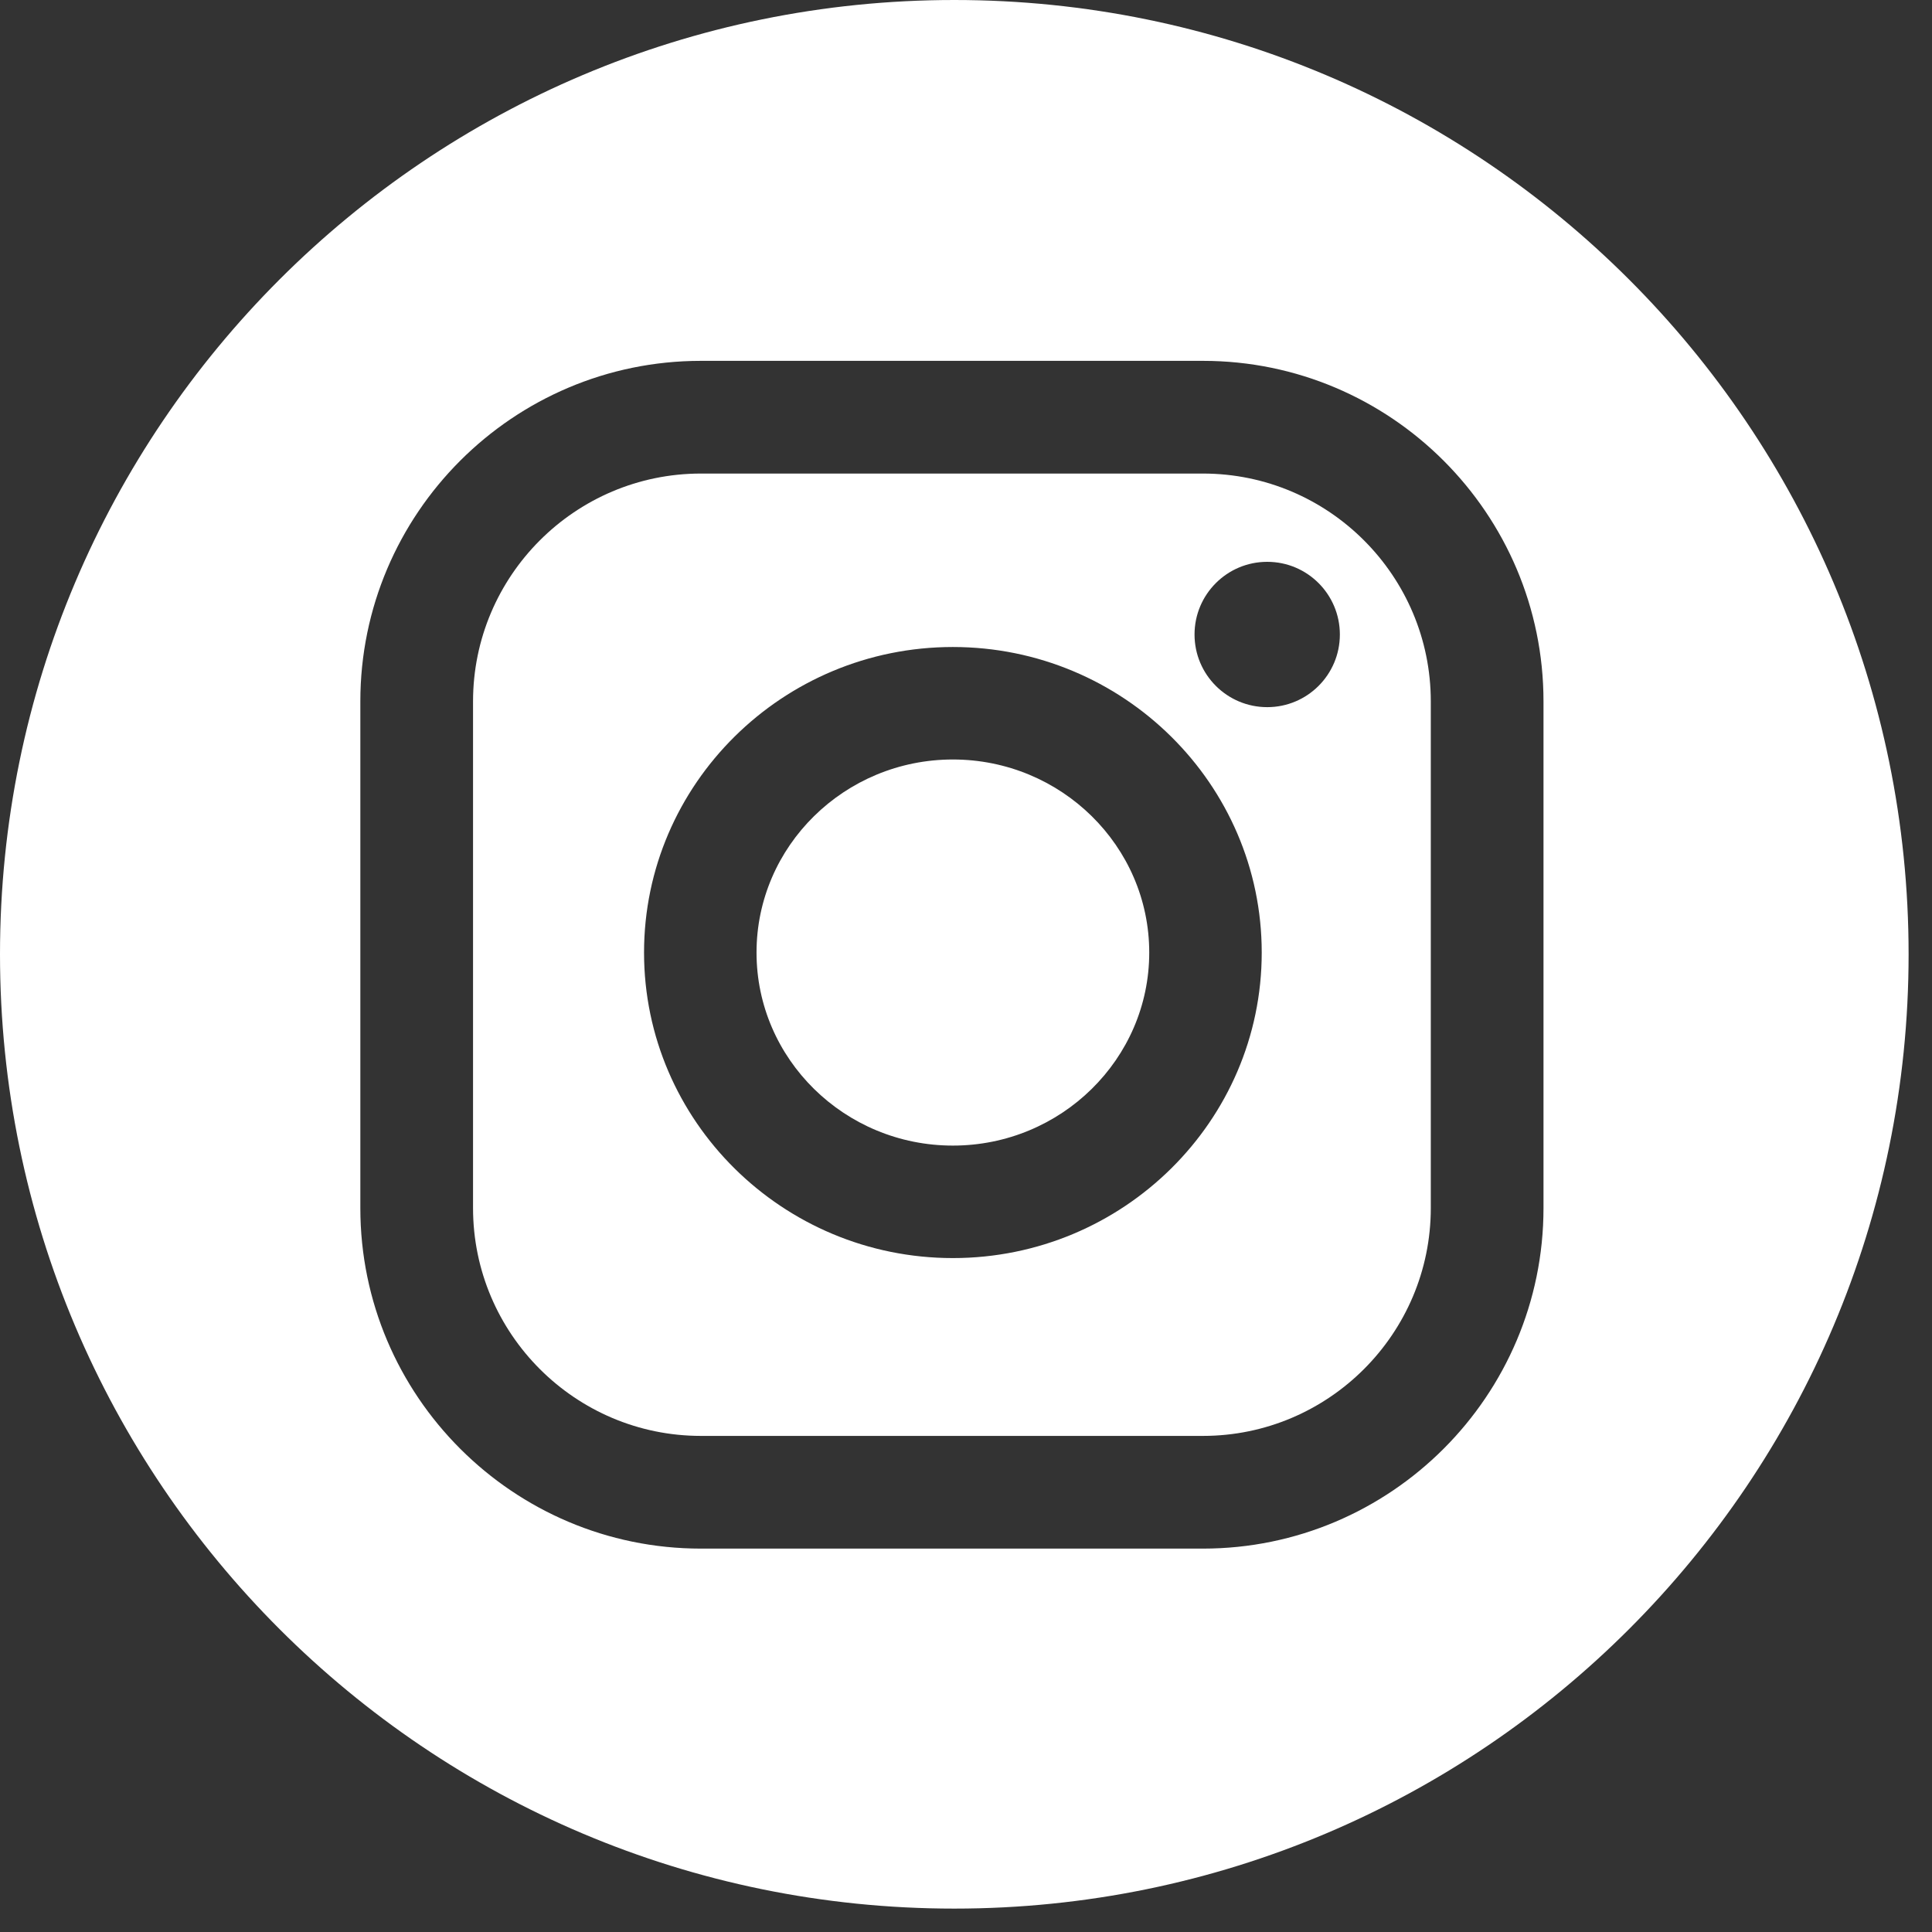
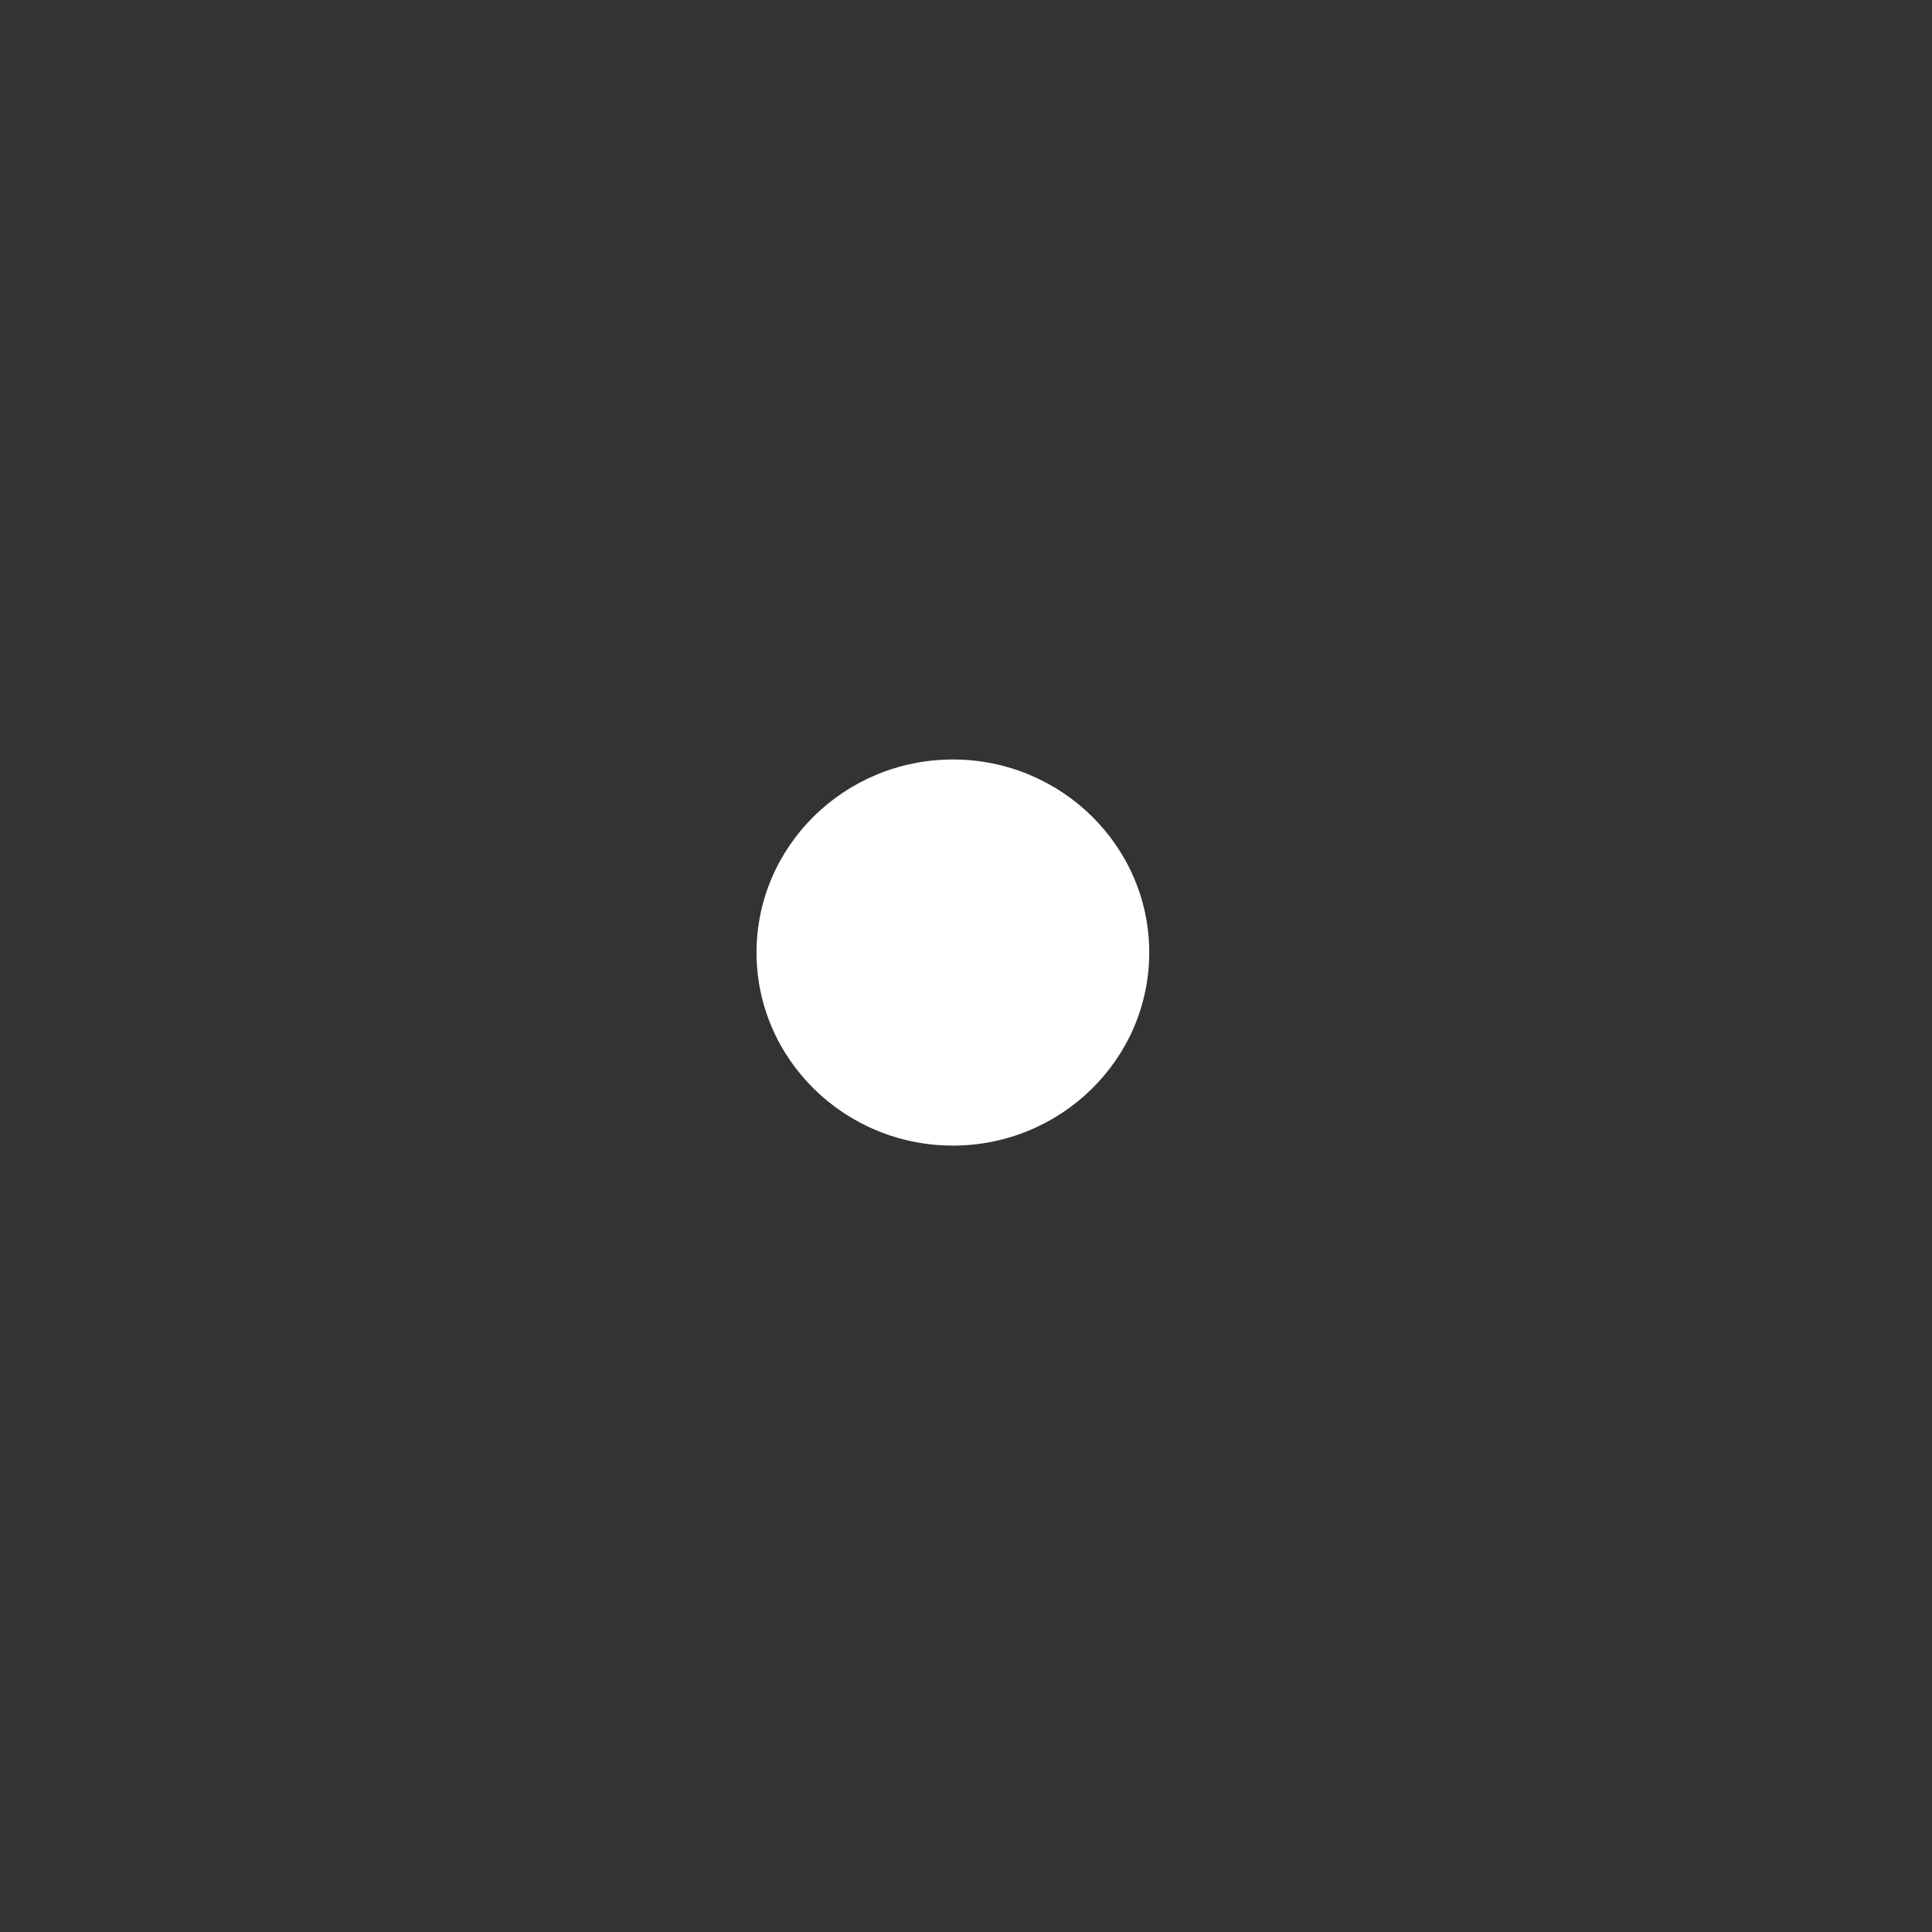
<svg xmlns="http://www.w3.org/2000/svg" width="45" height="45" viewBox="0 0 45 45" fill="none">
  <rect x="0" y="0" width="45" height="45" fill="#333333" stroke="none" />
-   <path d="M28.019 11.03H16.325C13.399 11.03 11.018 13.411 11.018 16.337V28.138C11.018 31.064 13.399 33.445 16.325 33.445H28.019C30.945 33.445 33.326 31.064 33.326 28.138V16.337C33.326 13.411 30.945 11.03 28.019 11.03ZM22.194 29.303C18.228 29.303 15.001 26.111 15.001 22.187C15.001 18.262 18.228 15.07 22.194 15.07C26.16 15.07 29.388 18.262 29.388 22.187C29.388 26.111 26.161 29.303 22.194 29.303ZM29.516 16.471C28.581 16.471 27.823 15.713 27.823 14.779C27.823 13.844 28.581 13.086 29.516 13.086C30.451 13.086 31.208 13.844 31.208 14.779C31.208 15.713 30.451 16.471 29.516 16.471Z" fill="white" />
-   <path d="M22.227 0C9.952 0 0 9.952 0 22.227C0 34.503 9.952 44.455 22.227 44.455C34.503 44.455 44.455 34.503 44.455 22.227C44.455 9.952 34.503 0 22.227 0ZM35.951 28.138C35.951 32.512 32.392 36.07 28.019 36.07H16.325C11.951 36.07 8.393 32.511 8.393 28.138V16.337C8.393 11.963 11.952 8.405 16.325 8.405H28.019C32.393 8.405 35.951 11.963 35.951 16.337V28.138Z" fill="white" />
  <path d="M22.194 17.69C19.672 17.69 17.621 19.707 17.621 22.187C17.621 24.666 19.672 26.683 22.194 26.683C24.716 26.683 26.768 24.666 26.768 22.187C26.768 19.707 24.716 17.69 22.194 17.69Z" fill="white" />
</svg>